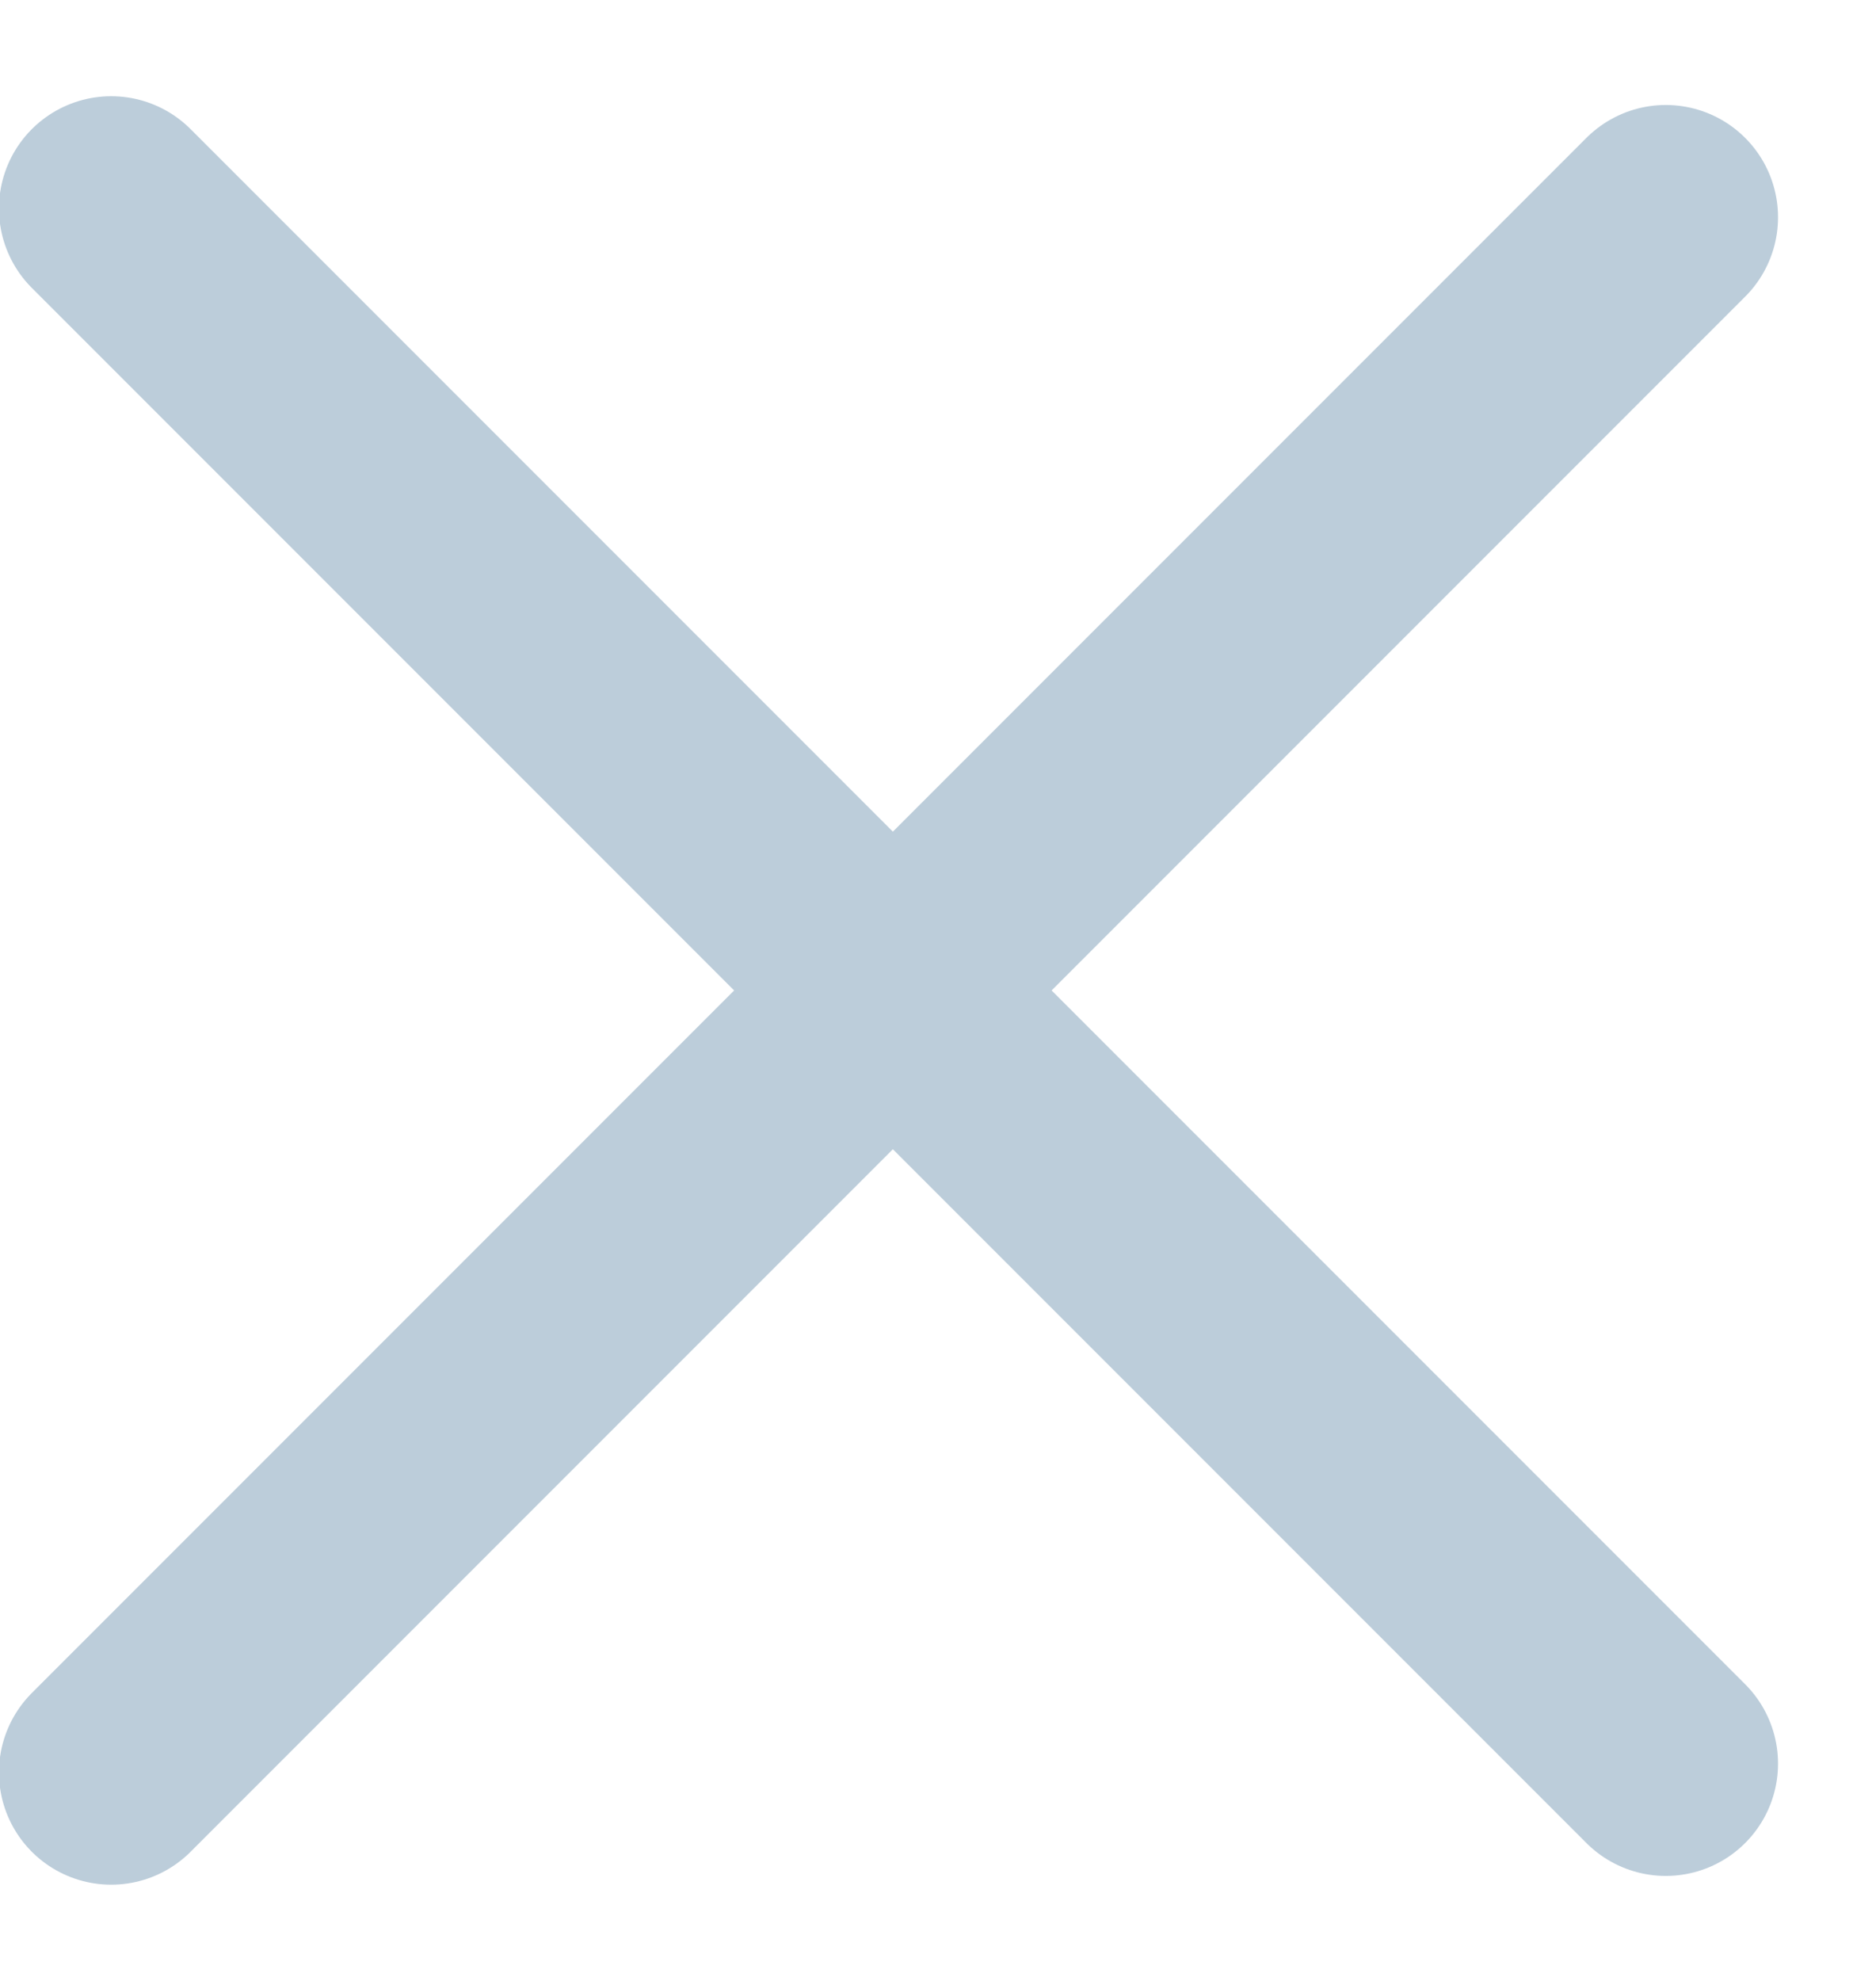
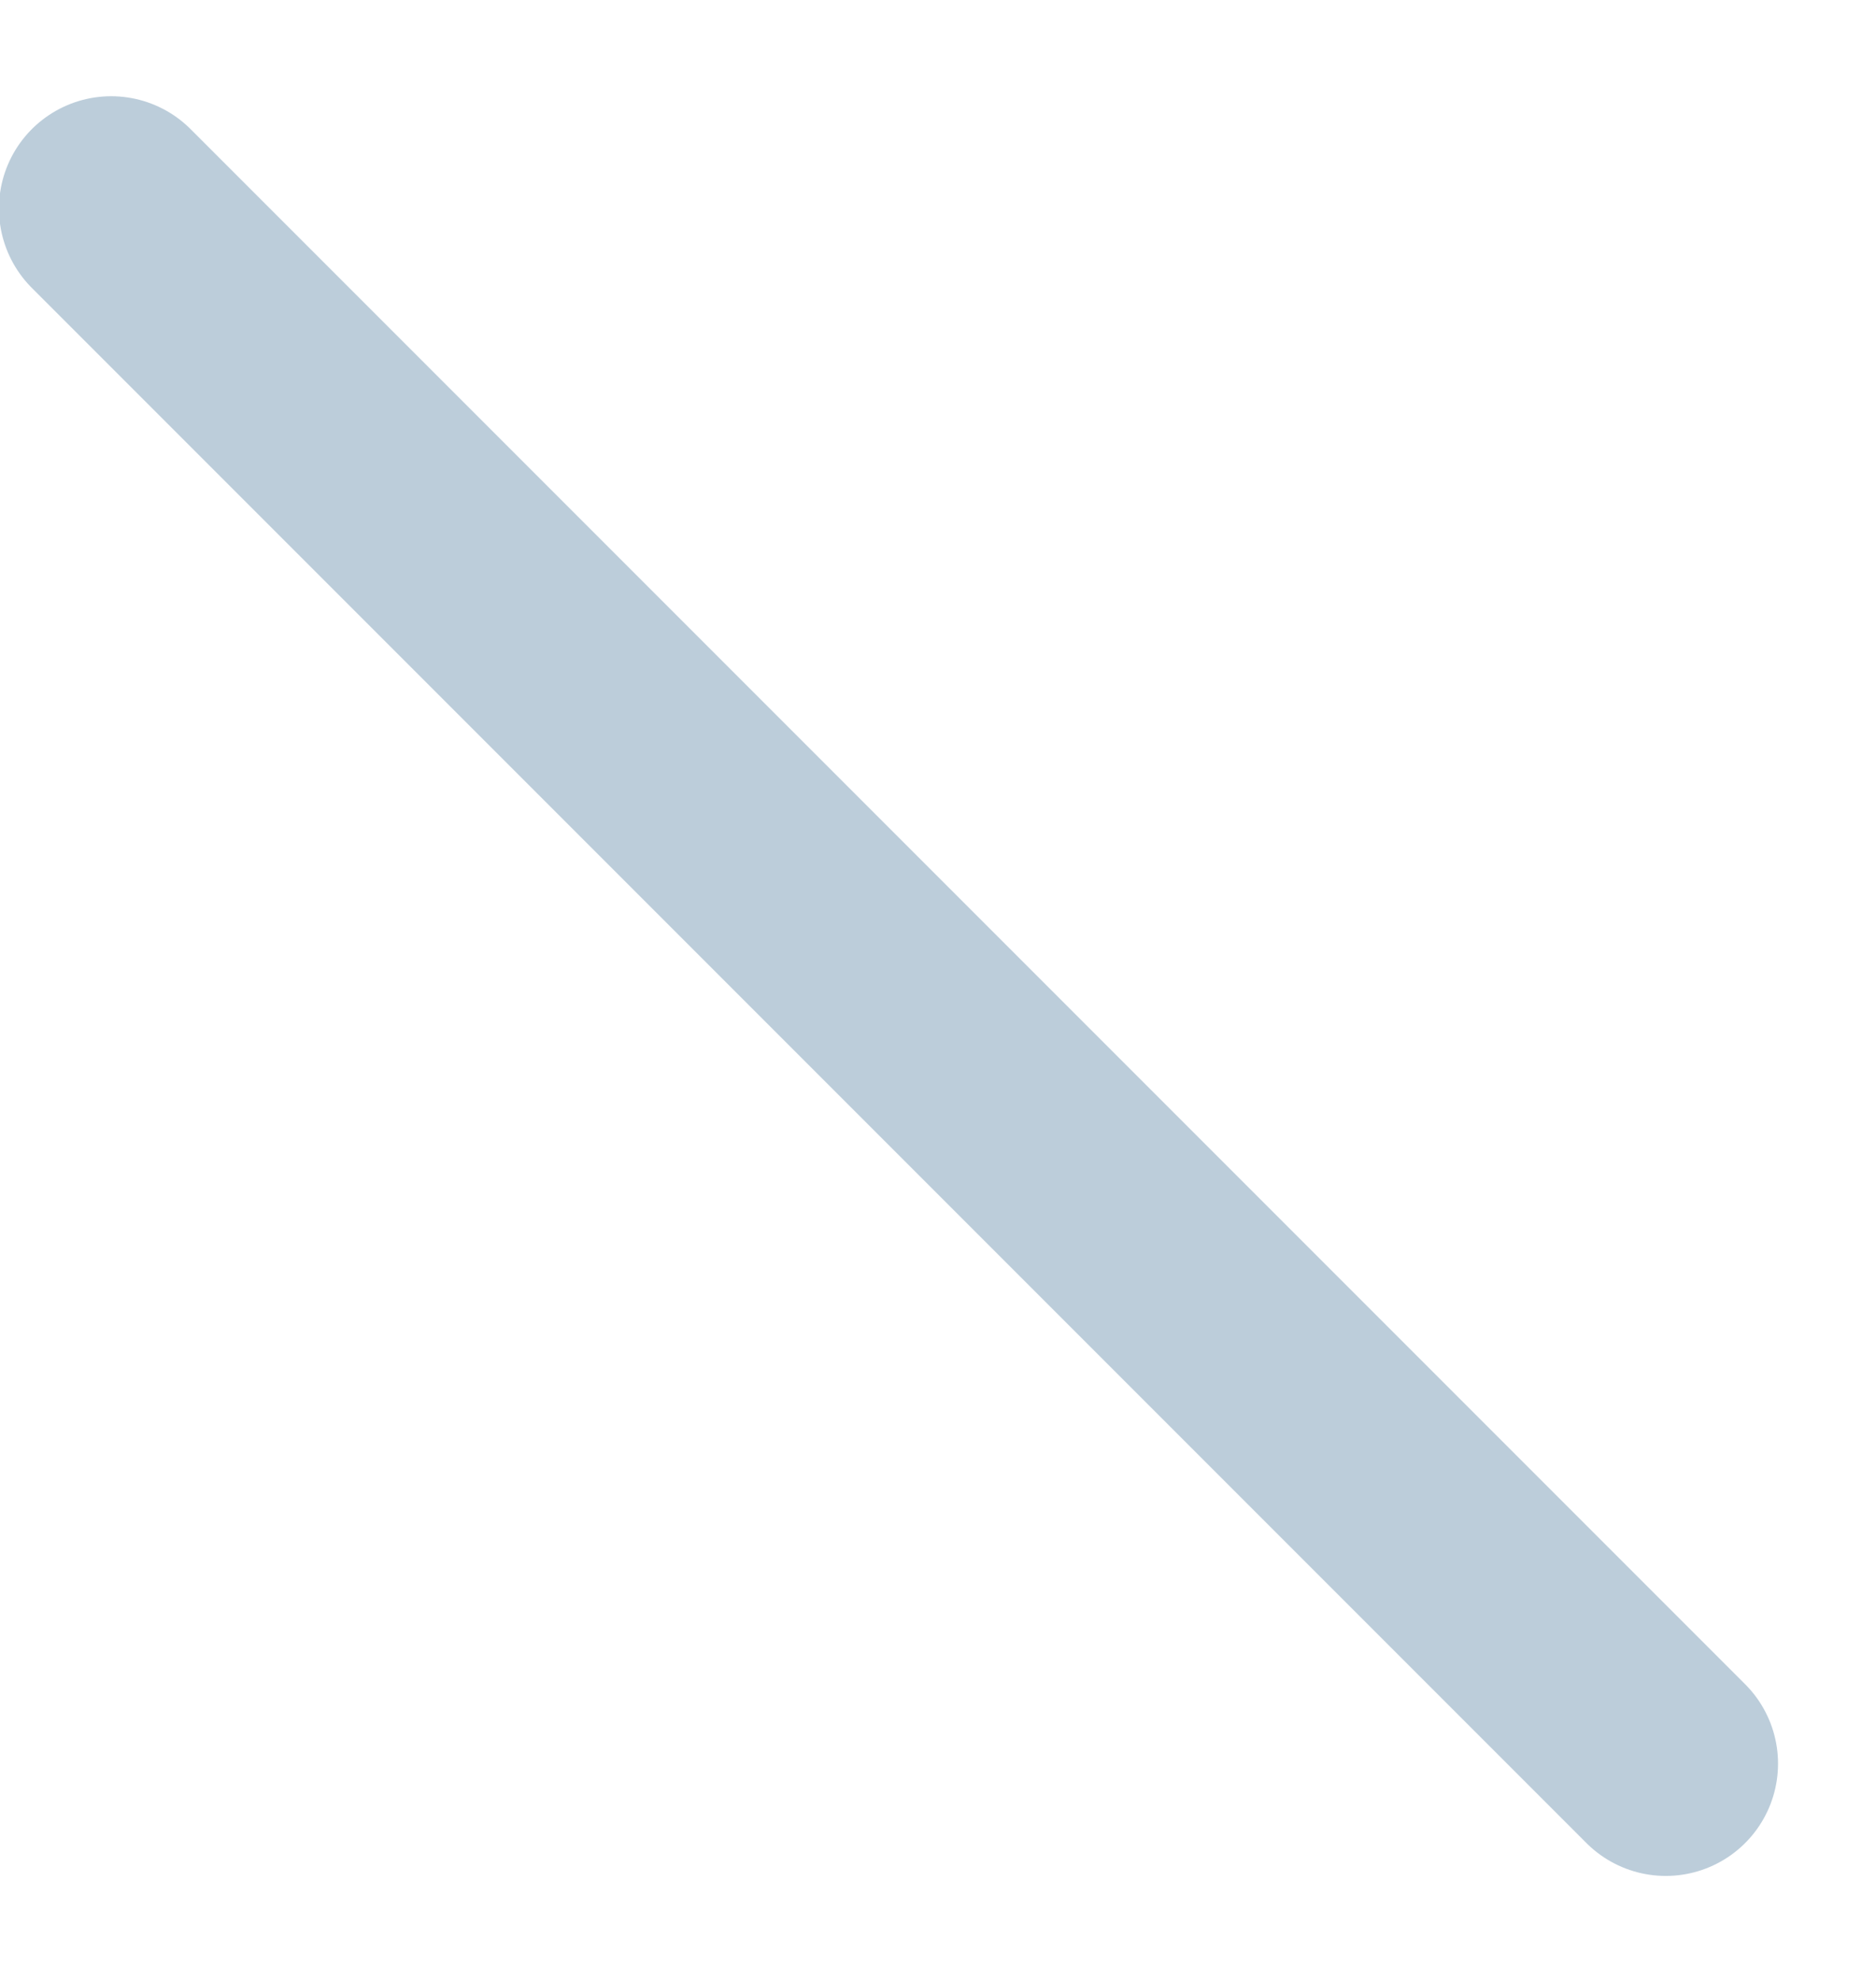
<svg xmlns="http://www.w3.org/2000/svg" width="18" height="19" viewBox="0 0 18 19" fill="none">
-   <path d="M1.067 17L15.983 2.084" stroke="#BCCDDA" stroke-width="2.154" stroke-linecap="round" stroke-linejoin="round" />
  <path d="M15.983 16.916L1.067 2" stroke="#BCCDDA" stroke-width="2.154" stroke-linecap="round" stroke-linejoin="round" />
</svg>